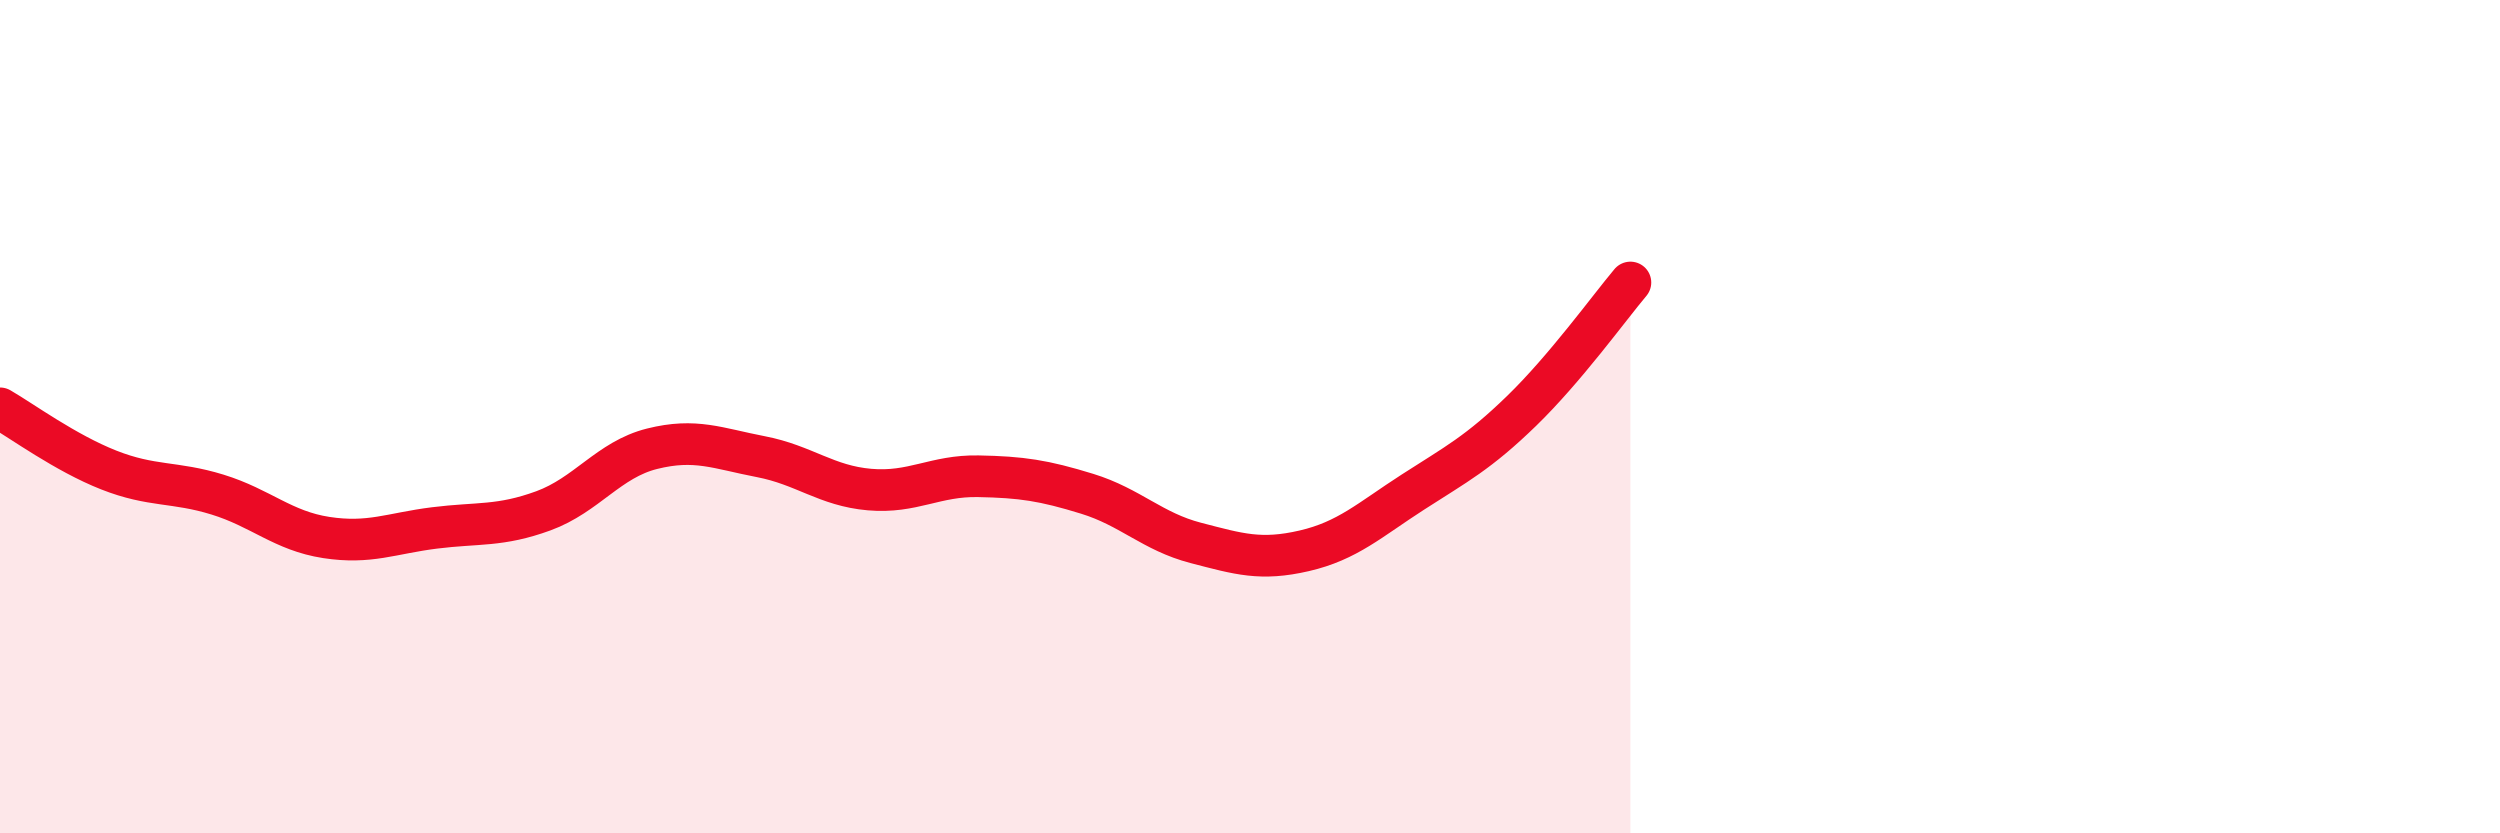
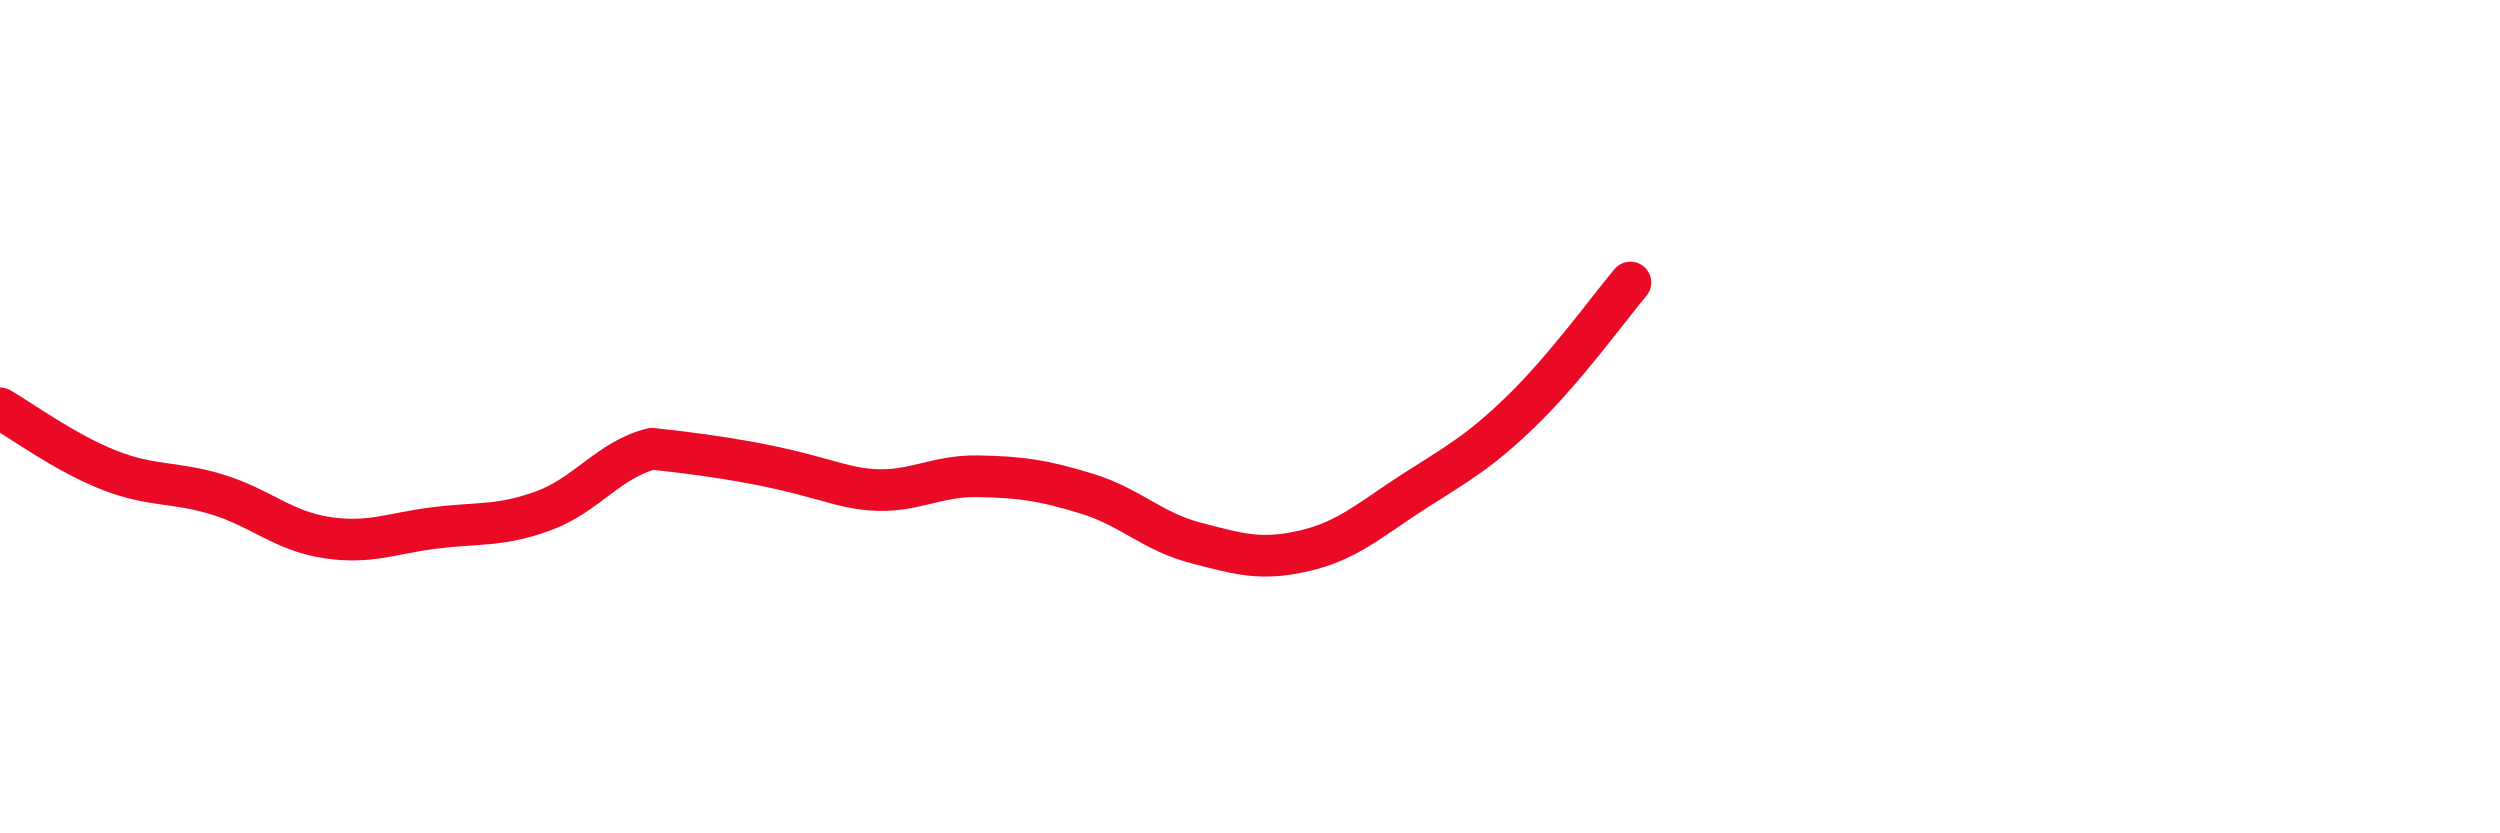
<svg xmlns="http://www.w3.org/2000/svg" width="60" height="20" viewBox="0 0 60 20">
-   <path d="M 0,9.8 C 0.52,10.1 1.57,10.87 2.61,11.28 C 3.65,11.69 4.18,11.55 5.22,11.87 C 6.26,12.19 6.79,12.74 7.83,12.9 C 8.87,13.06 9.39,12.8 10.43,12.67 C 11.47,12.54 12,12.64 13.04,12.26 C 14.08,11.88 14.61,11.03 15.65,10.77 C 16.69,10.51 17.22,10.76 18.26,10.96 C 19.3,11.16 19.83,11.66 20.87,11.75 C 21.91,11.84 22.44,11.41 23.48,11.43 C 24.52,11.45 25.05,11.53 26.09,11.85 C 27.13,12.17 27.66,12.76 28.7,13.03 C 29.74,13.3 30.26,13.46 31.3,13.22 C 32.34,12.98 32.87,12.48 33.91,11.81 C 34.95,11.14 35.48,10.87 36.52,9.86 C 37.56,8.85 38.61,7.4 39.13,6.78L39.13 20L0 20Z" fill="#EB0A25" opacity="0.1" stroke-linecap="round" stroke-linejoin="round" />
-   <path d="M 0,9.8 C 0.52,10.1 1.57,10.87 2.61,11.28 C 3.65,11.69 4.18,11.55 5.22,11.87 C 6.26,12.19 6.79,12.74 7.83,12.9 C 8.87,13.06 9.39,12.8 10.43,12.67 C 11.47,12.54 12,12.64 13.04,12.26 C 14.08,11.88 14.61,11.03 15.65,10.77 C 16.69,10.51 17.22,10.76 18.26,10.96 C 19.3,11.16 19.83,11.66 20.87,11.75 C 21.91,11.84 22.44,11.41 23.48,11.43 C 24.52,11.45 25.05,11.53 26.09,11.85 C 27.13,12.17 27.66,12.76 28.7,13.03 C 29.74,13.3 30.26,13.46 31.3,13.22 C 32.34,12.98 32.87,12.48 33.91,11.81 C 34.95,11.14 35.48,10.87 36.52,9.86 C 37.56,8.85 38.61,7.4 39.13,6.78" stroke="#EB0A25" stroke-width="1" fill="none" stroke-linecap="round" stroke-linejoin="round" />
+   <path d="M 0,9.8 C 0.52,10.1 1.57,10.87 2.61,11.28 C 3.65,11.69 4.18,11.55 5.22,11.87 C 6.26,12.19 6.79,12.74 7.83,12.9 C 8.87,13.06 9.39,12.8 10.43,12.67 C 11.47,12.54 12,12.64 13.04,12.26 C 14.08,11.88 14.61,11.03 15.65,10.77 C 19.3,11.16 19.83,11.66 20.87,11.75 C 21.91,11.84 22.44,11.41 23.48,11.43 C 24.52,11.45 25.05,11.53 26.09,11.85 C 27.13,12.17 27.66,12.76 28.7,13.03 C 29.74,13.3 30.26,13.46 31.3,13.22 C 32.34,12.98 32.87,12.48 33.91,11.81 C 34.95,11.14 35.48,10.87 36.52,9.86 C 37.56,8.85 38.61,7.4 39.13,6.78" stroke="#EB0A25" stroke-width="1" fill="none" stroke-linecap="round" stroke-linejoin="round" />
</svg>